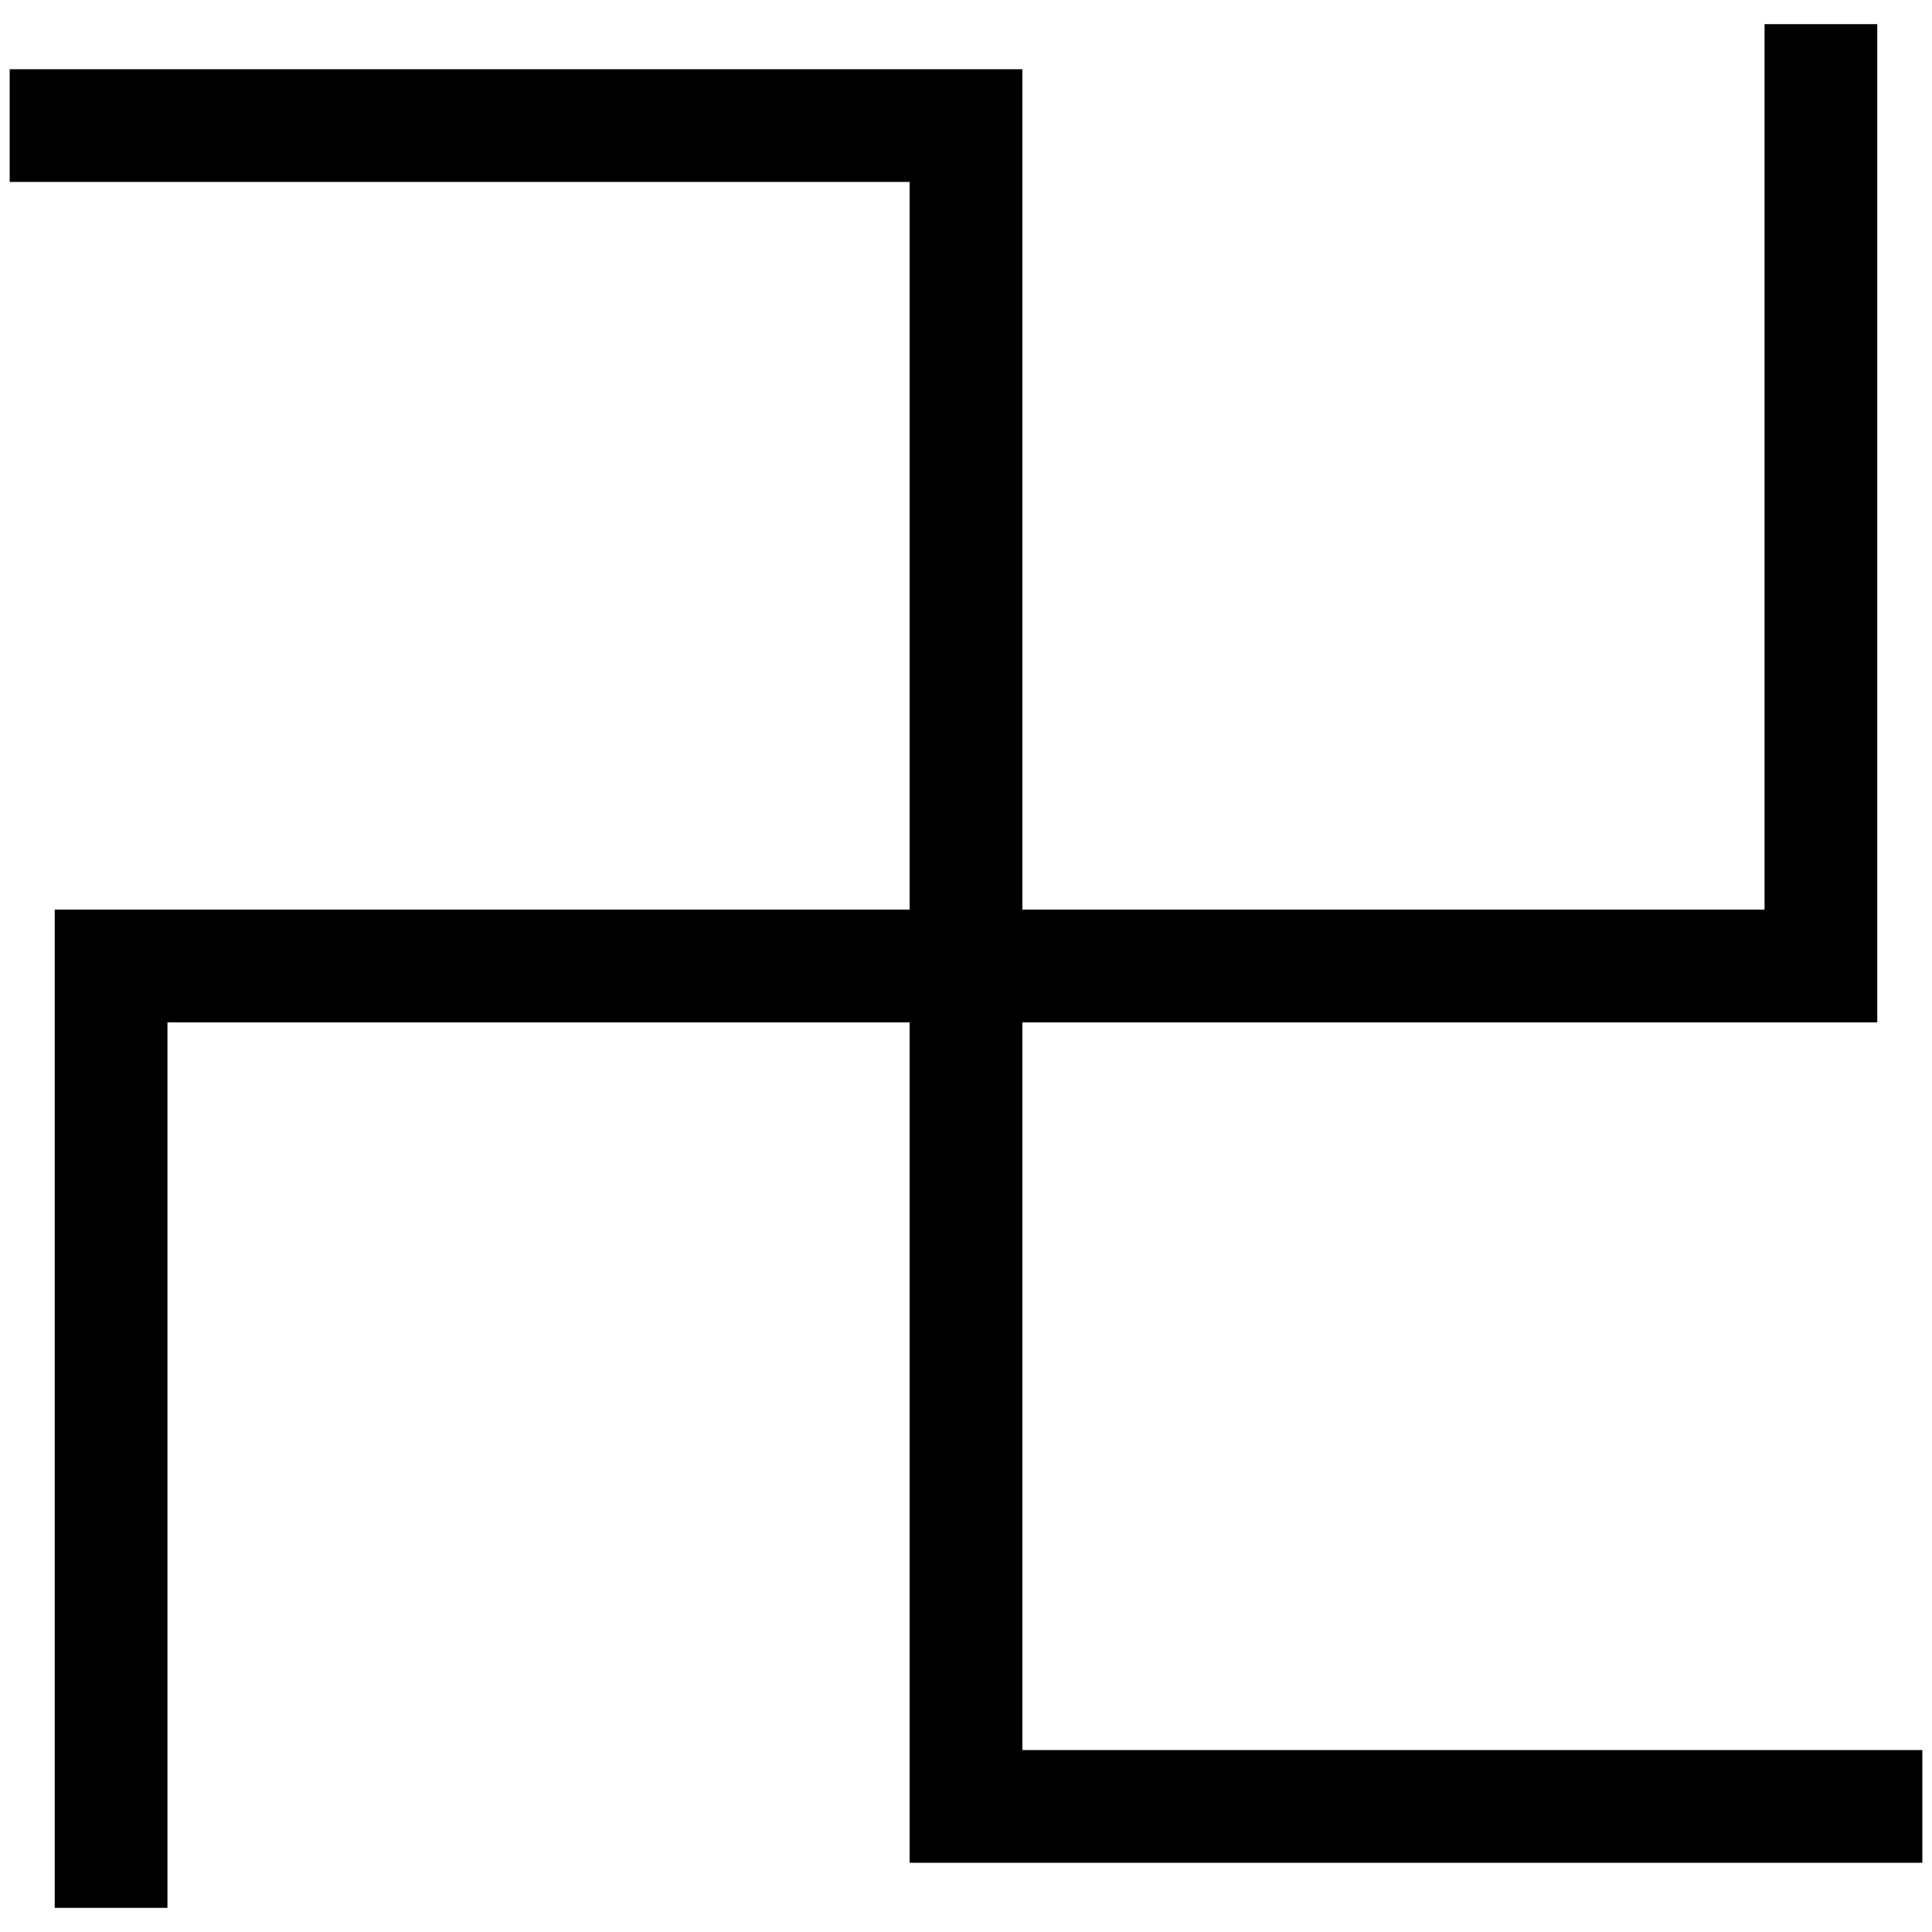
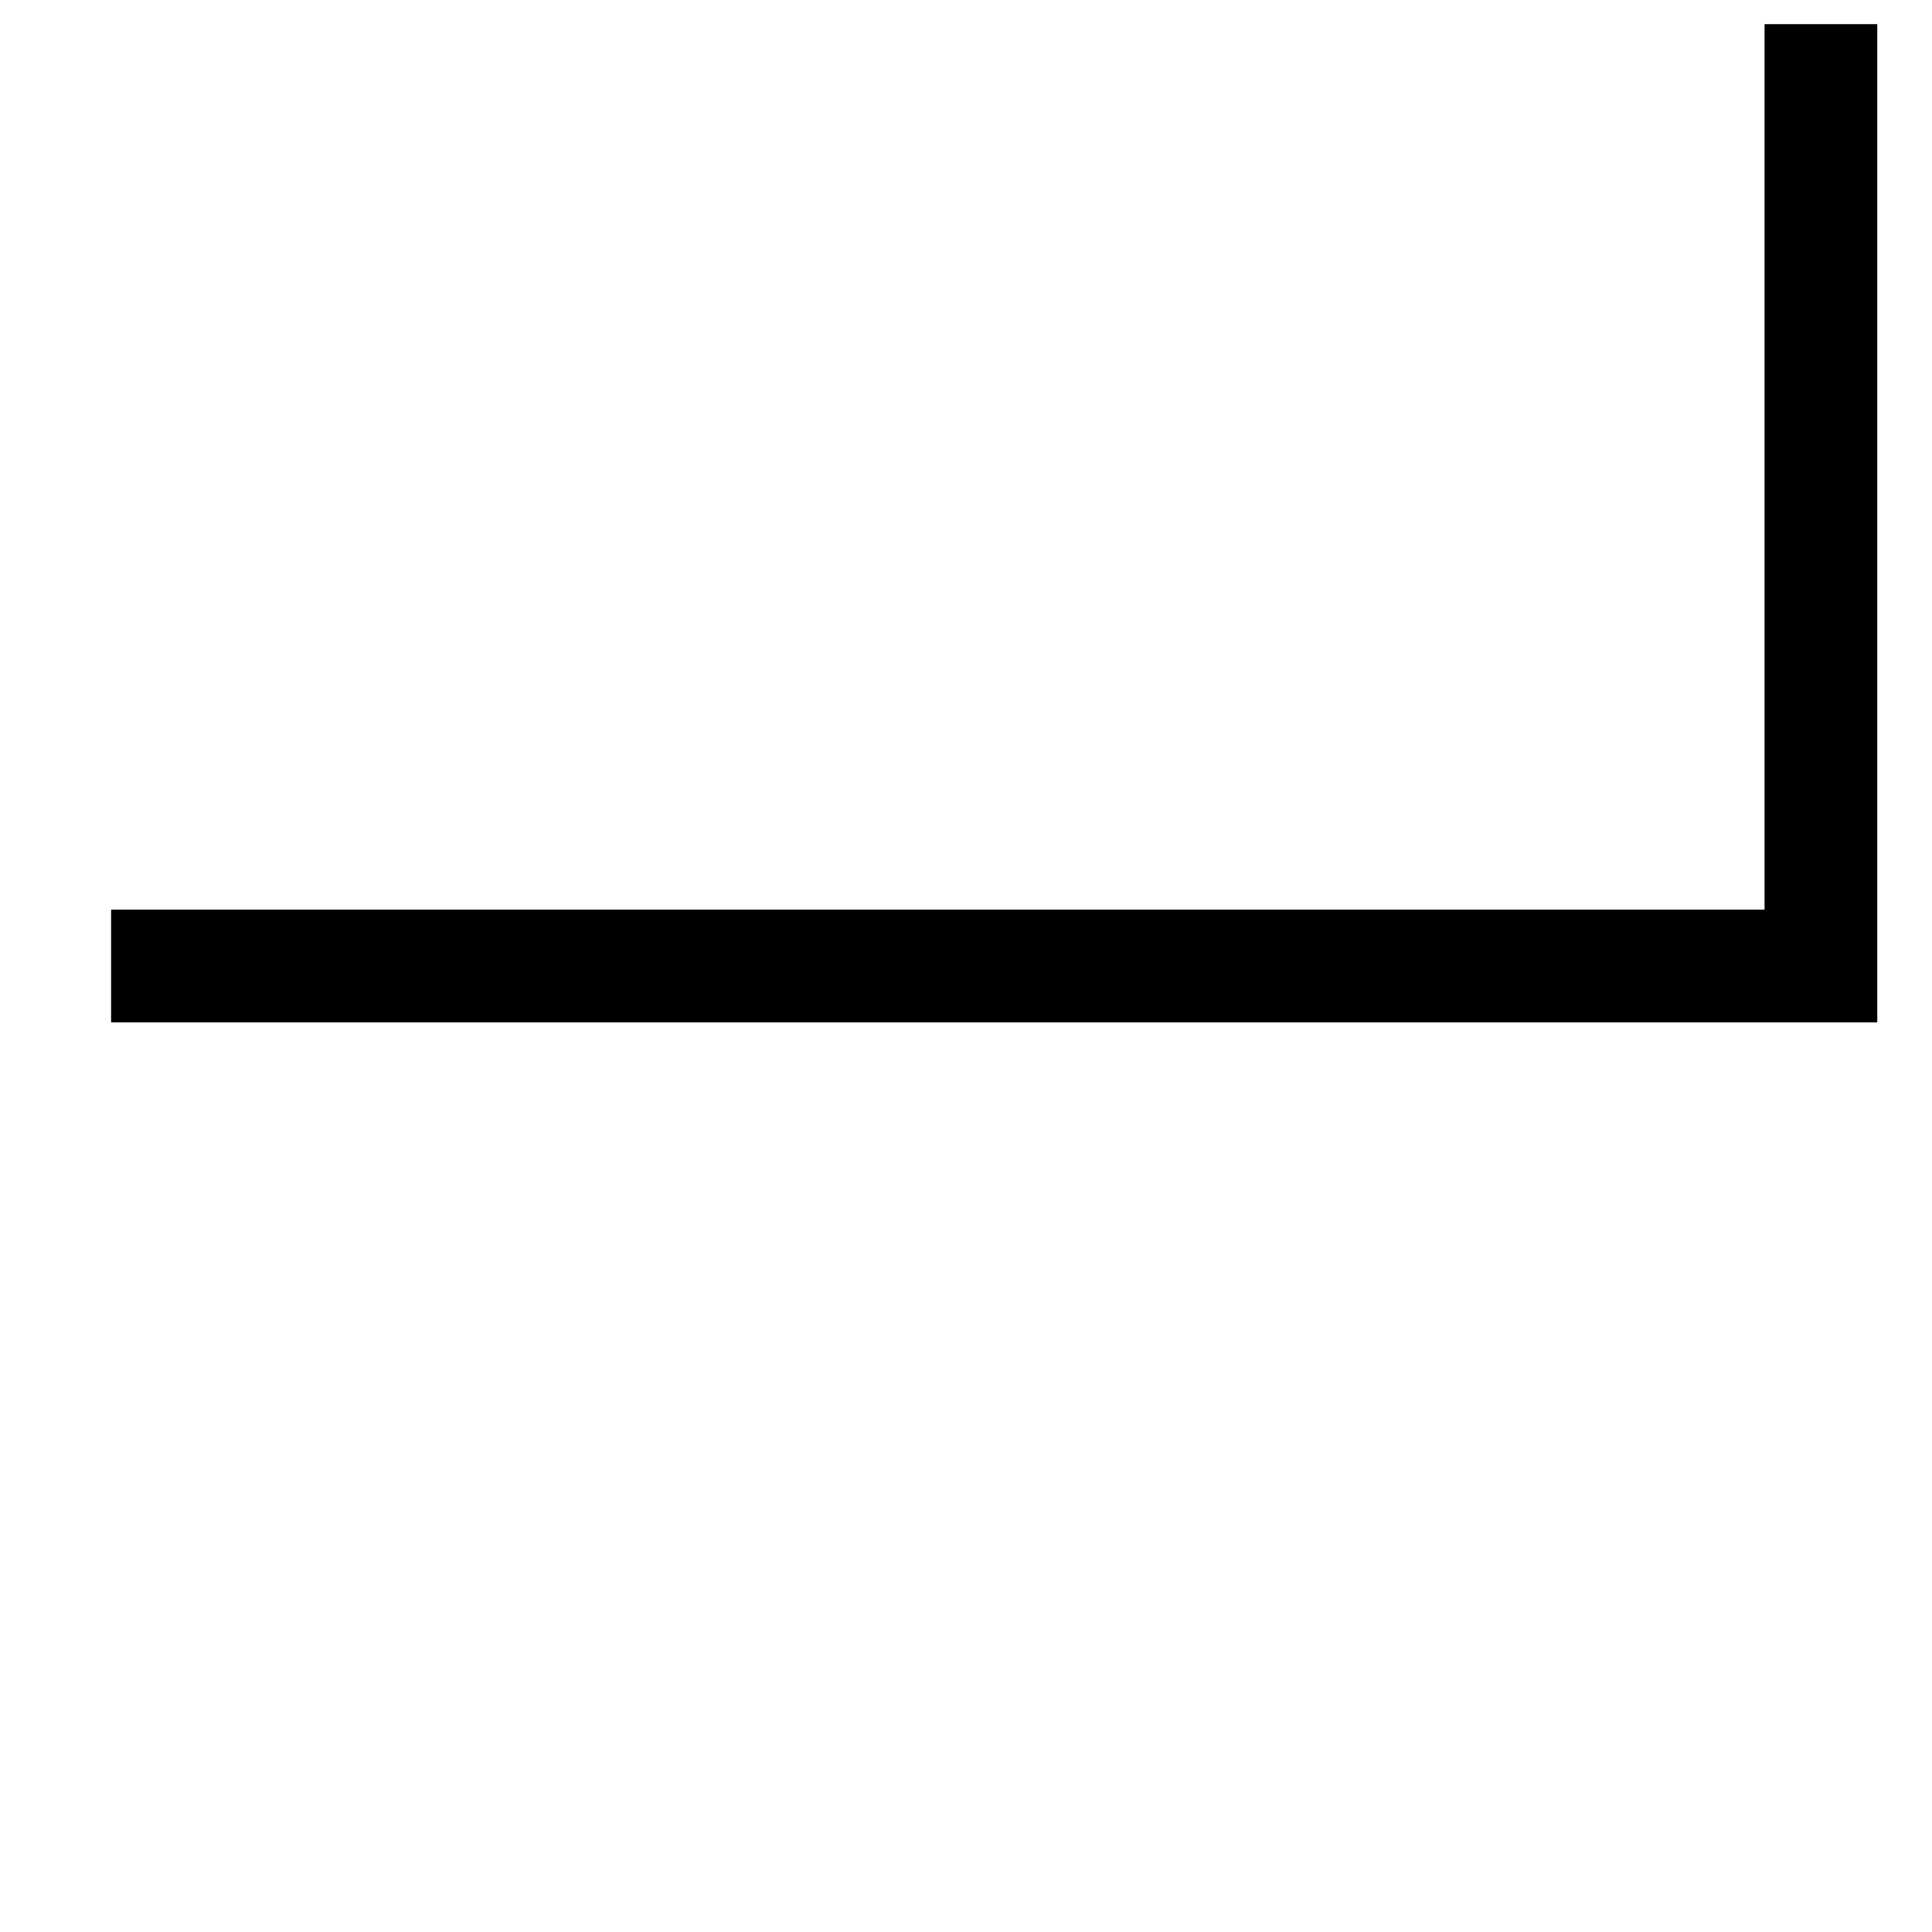
<svg xmlns="http://www.w3.org/2000/svg" version="1.1" id="レイヤー_1" x="0" y="0" viewBox="0 0 400 400" style="enable-background:new 0 0 400 400" xml:space="preserve">
  <style>.st0{fill:none;stroke:#000;stroke-width:23.336}</style>
-   <path class="st0" d="M2 26h198v348h198" />
-   <path class="st0" d="M377 5v195H23v195" />
+   <path class="st0" d="M377 5v195H23" />
</svg>